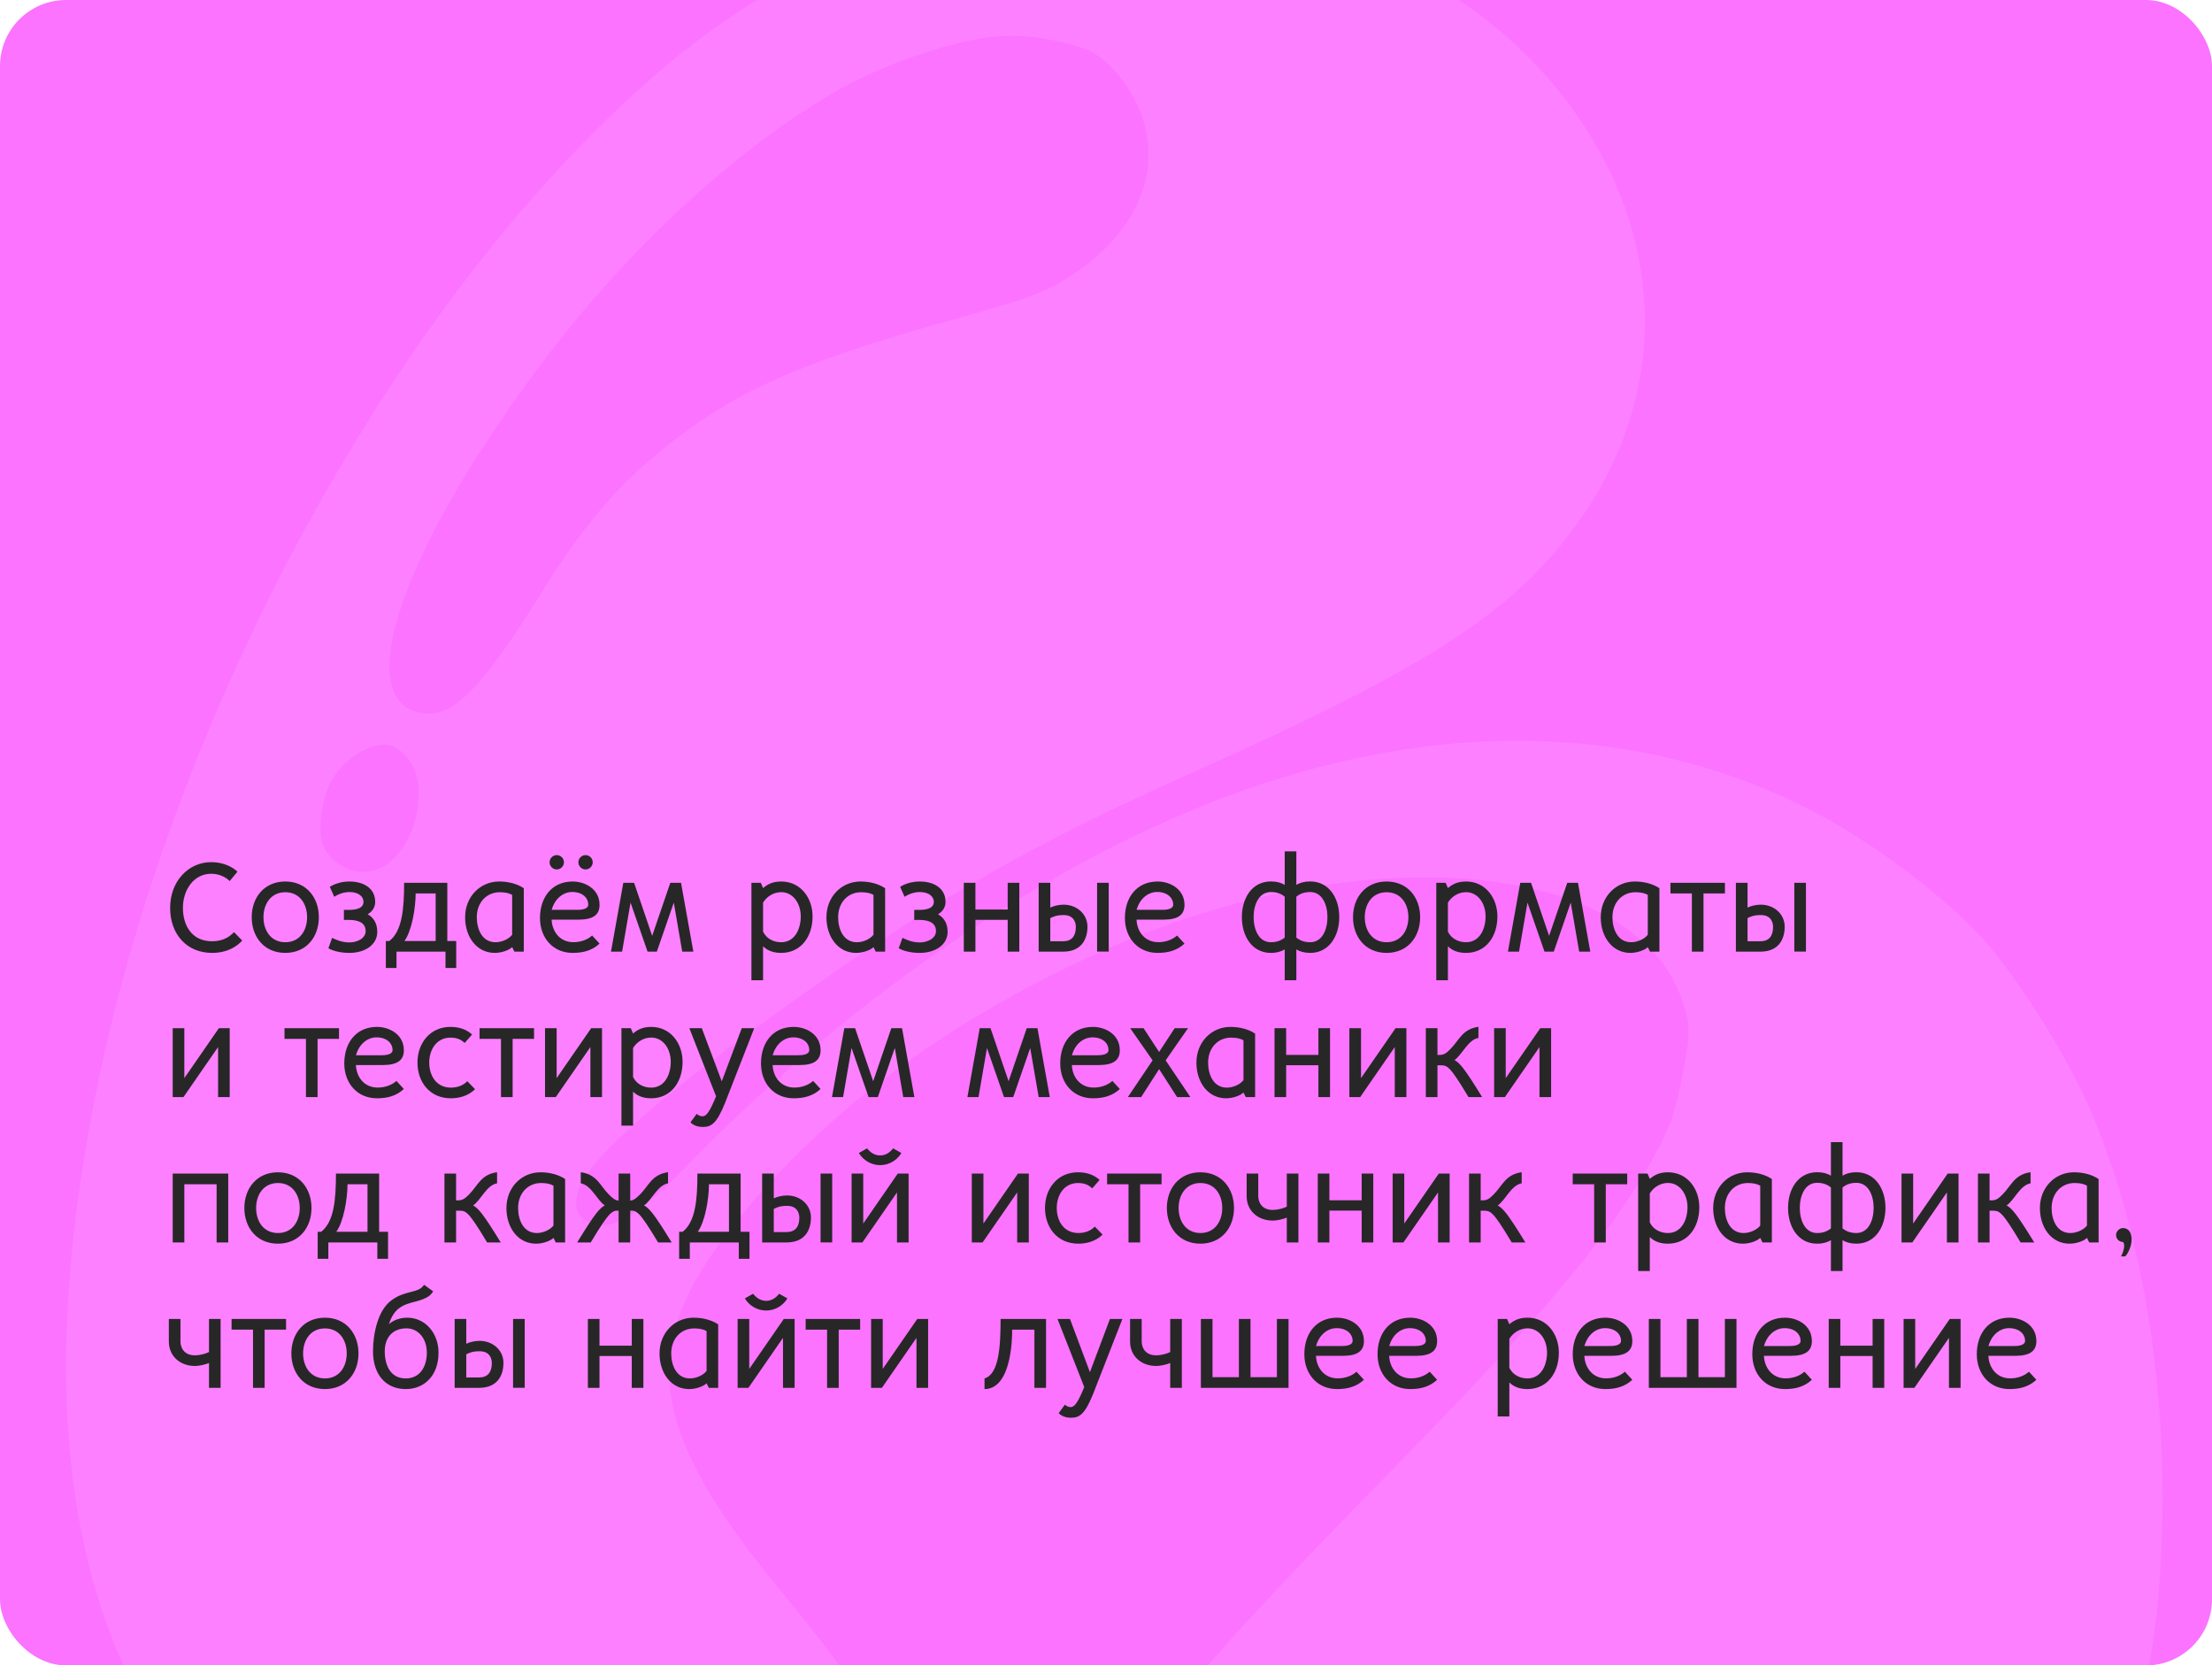
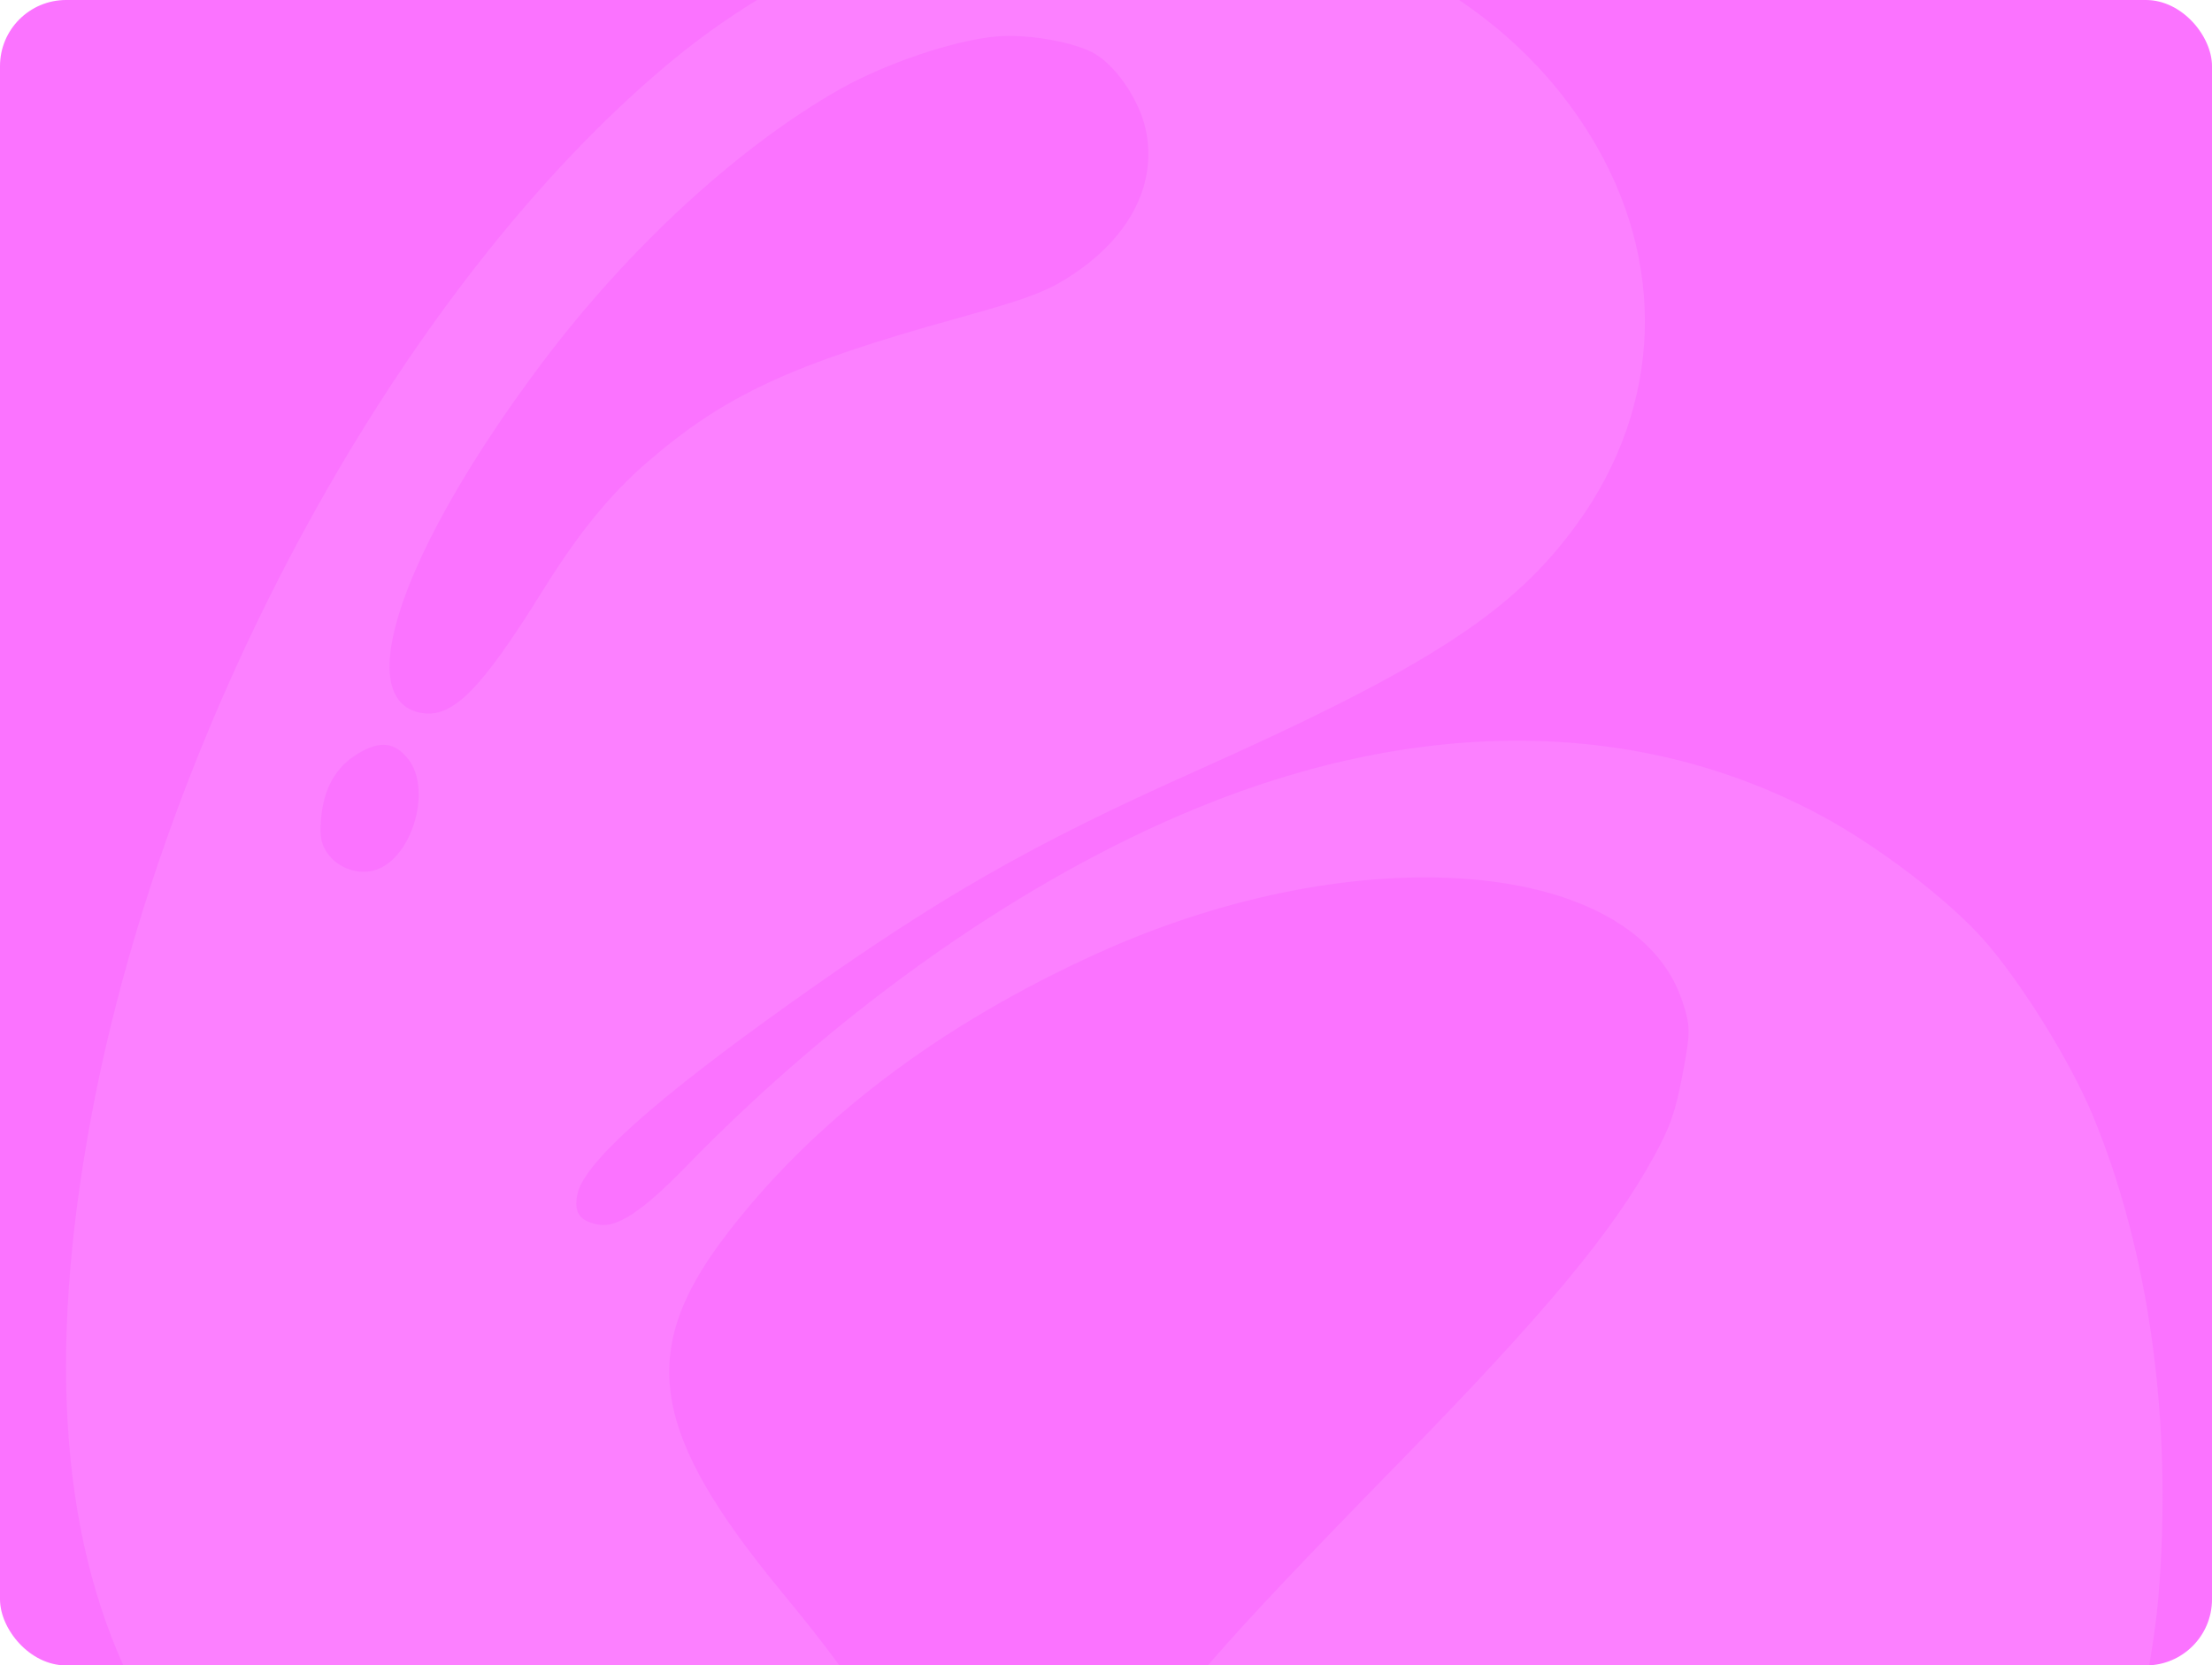
<svg xmlns="http://www.w3.org/2000/svg" width="502" height="378" viewBox="0 0 502 378" fill="none">
  <g clip-path="url(#clip0_718_345)">
    <rect width="502" height="378" rx="15" fill="#FB73FF" />
    <path fill-rule="evenodd" clip-rule="evenodd" d="M259.263 -23.754C222.135 -25.386 182.856 -11.497 152.061 14.152C91.399 64.676 37.733 162.383 20.751 253.222C10.489 308.115 13.918 351.492 31.126 384.459C47.936 416.664 82.3 440.389 119.691 445.607C146.698 449.375 166.951 445.666 184.1 433.813C195.45 425.969 200.155 419.634 202.106 409.573C204.363 397.926 199.062 387.58 177.359 361.277C147.791 325.446 144.742 306.93 164.161 281.13C184.067 254.684 212.931 232.704 249.392 216.227C308.486 189.521 371.184 194.782 381.827 227.34C383.667 232.97 383.67 234.237 381.851 243.826C380.233 252.356 379.077 255.684 375.382 262.437C365.959 279.666 350.747 297.958 317.832 331.639C275.848 374.601 265.203 386.901 256.74 402.232C251.079 412.484 250.08 419.87 252.945 430.304C258.352 450 279.203 467.568 311.834 479.918C323.248 484.239 359.677 490.675 372.95 490.716C401.256 490.804 424.725 485.664 438.979 476.253C454.436 466.049 467.657 446.399 477.978 418.292C482.583 405.747 488.518 377.955 489.794 362.948C493.181 323.138 487.804 283.812 474.708 252.622C469.572 240.388 458.118 222.091 449.864 212.933C441.832 204.022 426.62 192.39 413.976 185.489C372.931 163.092 323.125 162.332 271.848 183.322C232.415 199.464 190.81 228.643 155.635 264.826C145.841 274.901 140.024 278.747 135.78 277.953C131.563 277.165 130.225 275.274 130.998 271.197C132.346 264.09 148.304 249.779 180.046 227.208C213.308 203.558 233.964 191.743 270.995 175.186C324.241 151.381 343.375 138.989 357.923 118.889C377.351 92.047 378.43 59.118 360.814 30.62C348.712 11.043 330.44 -3.457 305.07 -13.614C295.318 -17.519 269.104 -23.321 259.263 -23.754ZM247.701 11.788C252.84 14.328 258.444 22.306 259.981 29.273C262.633 41.297 256.85 53.159 244.078 61.889C238.005 66.04 233.922 67.614 217.123 72.278C179.505 82.721 164.441 89.72 146.873 104.921C138.418 112.236 131.27 121.027 123.108 134.147C109.093 156.677 102.656 163.129 95.524 161.795C79.514 158.802 91.292 124.676 122.865 82.576C142.558 56.317 167.595 33.28 190.597 20.254C201.012 14.357 216.676 9.087 226.215 8.271C232.852 7.703 242.695 9.315 247.701 11.788ZM92.633 172.28C97.818 178.852 94.018 193.476 86.186 197.091C82.405 198.835 77.378 197.545 74.68 194.135C72.904 191.891 72.485 189.988 72.858 185.854C73.49 178.824 76.175 174.105 81.294 171.02C86.233 168.044 89.585 168.416 92.633 172.28ZM445.095 391.732C449.333 398.488 448.335 409.786 442.29 423.451C435.016 439.897 422.478 452.939 408.33 458.776C384.509 468.602 364.696 458.922 369.129 439.624C370.317 434.45 377.646 430.12 391.732 426.267C412.803 420.506 417.89 416.658 426.631 399.875C430.242 392.94 432.414 389.926 434.655 388.736C439.004 386.428 442.373 387.394 445.095 391.732Z" fill="#FC80FF" />
-     <path d="M53.099 211.562L54.974 213.48C53.699 214.872 51.546 216.278 48.133 216.278C42.361 216.278 38.611 212.03 38.611 206.054C38.611 200.077 42.713 195.683 47.928 195.683C50.755 195.683 52.806 196.811 53.89 197.851L52.117 199.975C51.238 199.066 49.744 198.319 47.928 198.319C43.914 198.319 41.512 202.055 41.512 206.039C41.512 210.038 43.504 213.642 48.133 213.642C50.77 213.642 52.278 212.47 53.099 211.562ZM64.744 200.077C69.534 200.077 72.361 203.725 72.361 208.178C72.361 212.646 69.534 216.278 64.744 216.278C59.954 216.278 57.127 212.646 57.127 208.178C57.127 203.725 59.954 200.077 64.744 200.077ZM64.744 213.861C68.055 213.861 69.695 211.151 69.695 208.178C69.695 205.219 68.055 202.509 64.744 202.509C61.448 202.509 59.793 205.219 59.793 208.178C59.793 211.151 61.448 213.861 64.744 213.861ZM83.436 207.519C84.593 208.148 85.618 209.379 85.618 211.488C85.618 214.462 82.82 216.278 79.29 216.278C77.225 216.278 75.525 215.81 74.529 215.224L75.379 212.865C76.36 213.349 77.649 213.905 79.275 213.905C81.062 213.905 82.981 212.997 82.981 211.342C82.981 209.687 81.736 208.793 79.188 208.793H78.045V206.522H79.188C81.399 206.522 82.498 205.878 82.498 204.706C82.498 203.549 81.458 202.465 79.29 202.465C78.133 202.465 76.844 202.875 75.862 203.549L74.852 201.293C75.628 200.78 77.195 200.077 79.29 200.077C82.483 200.077 85.149 201.571 85.149 204.721C85.149 205.893 84.519 206.874 83.436 207.519ZM101.512 213.583H103.533V219.706H101.102V216H89.983V219.706H87.566V213.583H88.357C91.272 211.312 91.712 206.317 91.712 200.37H101.512V213.583ZM98.875 213.583V202.787H94.334C94.319 206.229 93.426 211.327 91.785 213.583H98.875ZM118.87 201.601V216H116.746L116.233 214.96C115.618 215.604 113.919 216.278 112.278 216.278C108.191 216.278 105.555 212.66 105.555 208.192C105.555 203.505 108.997 200.077 113.274 200.077C115.472 200.077 117.42 200.634 118.87 201.601ZM112.454 213.861C113.934 213.861 115.501 213.114 116.233 212.162V203.109C115.574 202.743 114.754 202.509 113.421 202.509C110.447 202.509 108.206 204.809 108.206 208.192C108.206 210.844 109.378 213.861 112.454 213.861ZM132.889 197.338C131.995 197.338 131.263 196.605 131.263 195.712C131.263 194.818 131.995 194.086 132.889 194.086C133.782 194.086 134.515 194.818 134.515 195.712C134.515 196.605 133.782 197.338 132.889 197.338ZM126.355 197.338C125.462 197.338 124.729 196.605 124.729 195.712C124.729 194.818 125.462 194.086 126.355 194.086C127.249 194.086 127.981 194.818 127.981 195.712C127.981 196.605 127.249 197.338 126.355 197.338ZM130.12 213.847C131.673 213.847 133.24 213.363 134.383 212.338L136.067 214.169C134.412 215.707 132.42 216.278 129.974 216.278C125.491 216.278 122.547 212.865 122.547 208.354C122.547 203.695 125.228 200.077 129.959 200.077C132.771 200.077 136.067 201.776 136.067 205.38C136.067 207.562 134.705 208.734 131.277 208.734H125.184C125.301 211.444 127.059 213.847 130.12 213.847ZM129.856 202.45C127.879 202.45 125.945 203.871 125.198 206.508H131.058C133.05 206.508 133.504 205.863 133.504 205.351C133.504 203.754 132.156 202.45 129.856 202.45ZM152.122 200.37H154.554L157.352 216H154.832L152.913 204.867L149.061 216H146.966L143.099 204.867L141.18 216H138.66L141.458 200.37H143.904L148.006 212.411L152.122 200.37ZM172.659 200.37L173.172 201.571C174.153 200.736 175.311 200.077 177.288 200.077C181.756 200.077 184.407 203.871 184.407 208.002C184.407 212.616 181.756 216.278 177.288 216.278C175.809 216.278 174.329 215.927 173.172 214.77V222.489H170.535V200.37H172.659ZM173.172 204.867V211.459C173.992 213.114 175.633 213.861 177.288 213.861C180.423 213.861 181.727 210.785 181.727 208.002C181.727 205.028 179.969 202.494 177.288 202.494C175.472 202.494 173.992 203.549 173.172 204.867ZM200.872 201.601V216H198.748L198.235 214.96C197.62 215.604 195.921 216.278 194.28 216.278C190.193 216.278 187.557 212.66 187.557 208.192C187.557 203.505 190.999 200.077 195.276 200.077C197.474 200.077 199.422 200.634 200.872 201.601ZM194.456 213.861C195.936 213.861 197.503 213.114 198.235 212.162V203.109C197.576 202.743 196.756 202.509 195.423 202.509C192.449 202.509 190.208 204.809 190.208 208.192C190.208 210.844 191.38 213.861 194.456 213.861ZM212.869 207.519C214.026 208.148 215.052 209.379 215.052 211.488C215.052 214.462 212.254 216.278 208.724 216.278C206.658 216.278 204.959 215.81 203.963 215.224L204.812 212.865C205.794 213.349 207.083 213.905 208.709 213.905C210.496 213.905 212.415 212.997 212.415 211.342C212.415 209.687 211.17 208.793 208.621 208.793H207.479V206.522H208.621C210.833 206.522 211.932 205.878 211.932 204.706C211.932 203.549 210.892 202.465 208.724 202.465C207.566 202.465 206.277 202.875 205.296 203.549L204.285 201.293C205.062 200.78 206.629 200.077 208.724 200.077C211.917 200.077 214.583 201.571 214.583 204.721C214.583 205.893 213.953 206.874 212.869 207.519ZM228.689 200.37H228.675H231.326V216H228.689V208.778H221.365V216H218.729V200.37H221.365V206.435H228.689V200.37ZM248.978 215.985V200.37H251.614V215.985H248.978ZM241.39 205.336C244.261 205.336 246.795 207.343 246.795 210.375C246.795 212.411 245.989 216 241.243 216H235.721V200.37H238.357V205.995C239.192 205.6 240.262 205.336 241.39 205.336ZM241.258 213.642C243.235 213.642 244.158 212.455 244.158 210.375C244.158 209.276 243.616 207.694 241.404 207.694C239.793 207.694 239.148 208.002 238.357 208.383V213.642H241.258ZM262.864 213.847C264.417 213.847 265.984 213.363 267.127 212.338L268.812 214.169C267.156 215.707 265.164 216.278 262.718 216.278C258.235 216.278 255.291 212.865 255.291 208.354C255.291 203.695 257.972 200.077 262.703 200.077C265.516 200.077 268.812 201.776 268.812 205.38C268.812 207.562 267.449 208.734 264.021 208.734H257.928C258.045 211.444 259.803 213.847 262.864 213.847ZM262.601 202.45C260.623 202.45 258.689 203.871 257.942 206.508H263.802C265.794 206.508 266.248 205.863 266.248 205.351C266.248 203.754 264.9 202.45 262.601 202.45ZM297.332 200.062C301.624 200.062 303.938 203.856 303.938 208.148C303.938 212.47 301.624 216.278 297.332 216.278C295.999 216.278 295.018 215.971 294.197 215.487V222.489H291.561V215.487C290.74 215.971 289.773 216.278 288.426 216.278C284.134 216.278 281.834 212.47 281.834 208.148C281.834 203.856 284.134 200.062 288.426 200.062C289.773 200.062 290.74 200.355 291.561 200.839V193.236H294.197V200.839C295.018 200.355 295.999 200.062 297.332 200.062ZM291.561 212.807V203.52C290.74 202.846 289.773 202.465 288.426 202.465C285.657 202.465 284.5 205.38 284.5 208.148C284.5 210.946 285.657 213.861 288.426 213.861C289.773 213.861 290.74 213.466 291.561 212.807ZM297.332 213.861C300.101 213.861 301.258 210.946 301.258 208.148C301.258 205.38 300.101 202.465 297.332 202.465C295.999 202.465 295.018 202.846 294.197 203.52V212.807C295.018 213.466 295.999 213.861 297.332 213.861ZM314.676 200.077C319.466 200.077 322.293 203.725 322.293 208.178C322.293 212.646 319.466 216.278 314.676 216.278C309.886 216.278 307.059 212.646 307.059 208.178C307.059 203.725 309.886 200.077 314.676 200.077ZM314.676 213.861C317.986 213.861 319.627 211.151 319.627 208.178C319.627 205.219 317.986 202.509 314.676 202.509C311.38 202.509 309.725 205.219 309.725 208.178C309.725 211.151 311.38 213.861 314.676 213.861ZM328.079 200.37L328.592 201.571C329.573 200.736 330.73 200.077 332.708 200.077C337.176 200.077 339.827 203.871 339.827 208.002C339.827 212.616 337.176 216.278 332.708 216.278C331.229 216.278 329.749 215.927 328.592 214.77V222.489H325.955V200.37H328.079ZM328.592 204.867V211.459C329.412 213.114 331.053 213.861 332.708 213.861C335.843 213.861 337.146 210.785 337.146 208.002C337.146 205.028 335.389 202.494 332.708 202.494C330.892 202.494 329.412 203.549 328.592 204.867ZM355.677 200.37H358.108L360.906 216H358.387L356.468 204.867L352.615 216H350.521L346.653 204.867L344.734 216H342.215L345.013 200.37H347.459L351.561 212.411L355.677 200.37ZM376.595 201.601V216H374.471L373.958 214.96C373.343 215.604 371.644 216.278 370.003 216.278C365.916 216.278 363.279 212.66 363.279 208.192C363.279 203.505 366.722 200.077 370.999 200.077C373.196 200.077 375.145 200.634 376.595 201.601ZM370.179 213.861C371.658 213.861 373.226 213.114 373.958 212.162V203.109C373.299 202.743 372.479 202.509 371.146 202.509C368.172 202.509 365.931 204.809 365.931 208.192C365.931 210.844 367.103 213.861 370.179 213.861ZM391.463 200.37V202.787H386.6V216H383.963V202.787H379.1V200.37H391.463ZM407.21 215.985V200.37H409.847V215.985H407.21ZM399.622 205.336C402.493 205.336 405.027 207.343 405.027 210.375C405.027 212.411 404.222 216 399.476 216H393.953V200.37H396.59V205.995C397.425 205.6 398.494 205.336 399.622 205.336ZM399.49 213.642C401.468 213.642 402.391 212.455 402.391 210.375C402.391 209.276 401.849 207.694 399.637 207.694C398.025 207.694 397.381 208.002 396.59 208.383V213.642H399.49ZM49.671 233.37H52.132V249H49.495V237.647L41.644 249H39.197V233.37H41.834V244.708L49.671 233.37ZM76.932 233.37V235.787H72.068V249H69.432V235.787H64.568V233.37H76.932ZM85.706 246.847C87.259 246.847 88.826 246.363 89.969 245.338L91.653 247.169C89.998 248.707 88.006 249.278 85.56 249.278C81.077 249.278 78.133 245.865 78.133 241.354C78.133 236.695 80.814 233.077 85.545 233.077C88.357 233.077 91.653 234.776 91.653 238.38C91.653 240.562 90.291 241.734 86.863 241.734H80.769C80.887 244.444 82.644 246.847 85.706 246.847ZM85.442 235.45C83.465 235.45 81.531 236.871 80.784 239.508H86.644C88.636 239.508 89.09 238.863 89.09 238.351C89.09 236.754 87.742 235.45 85.442 235.45ZM106.038 245.396L107.811 247.213C106.521 248.502 104.617 249.278 102.317 249.278C97.542 249.278 94.744 245.616 94.744 241.163C94.744 236.71 97.644 233.077 102.215 233.077C104.339 233.077 105.892 233.692 107.137 234.806L105.452 236.725C104.646 235.934 103.694 235.509 102.215 235.509C99.124 235.509 97.41 238.204 97.41 241.163C97.41 244.137 99.022 246.861 102.332 246.861C103.899 246.861 105.232 246.29 106.038 245.396ZM121.199 233.37V235.787H116.336V249H113.699V235.787H108.836V233.37H121.199ZM134.163 233.37H136.624V249H133.987V237.647L126.136 249H123.689V233.37H126.326V244.708L134.163 233.37ZM143.157 233.37L143.67 234.571C144.651 233.736 145.809 233.077 147.786 233.077C152.254 233.077 154.905 236.871 154.905 241.002C154.905 245.616 152.254 249.278 147.786 249.278C146.307 249.278 144.827 248.927 143.67 247.77V255.489H141.033V233.37H143.157ZM143.67 237.867V244.459C144.49 246.114 146.131 246.861 147.786 246.861C150.921 246.861 152.225 243.785 152.225 241.002C152.225 238.028 150.467 235.494 147.786 235.494C145.97 235.494 144.49 236.549 143.67 237.867ZM168.338 233.37H171.165L164.529 250.362C162.654 255.006 161.438 255.782 159.505 255.782C158.201 255.782 157.293 255.343 156.707 254.742L158.113 252.809C158.406 253.102 158.846 253.365 159.446 253.365C160.032 253.365 160.765 252.926 162.068 249.864L162.508 248.824L156.443 233.37H159.271L163.797 245.44L168.338 233.37ZM180.276 246.847C181.829 246.847 183.396 246.363 184.539 245.338L186.224 247.169C184.568 248.707 182.576 249.278 180.13 249.278C175.647 249.278 172.703 245.865 172.703 241.354C172.703 236.695 175.384 233.077 180.115 233.077C182.928 233.077 186.224 234.776 186.224 238.38C186.224 240.562 184.861 241.734 181.434 241.734H175.34C175.457 244.444 177.215 246.847 180.276 246.847ZM180.013 235.45C178.035 235.45 176.102 236.871 175.354 239.508H181.214C183.206 239.508 183.66 238.863 183.66 238.351C183.66 236.754 182.312 235.45 180.013 235.45ZM202.278 233.37H204.71L207.508 249H204.988L203.069 237.867L199.217 249H197.122L193.255 237.867L191.336 249H188.816L191.614 233.37H194.061L198.162 245.411L202.278 233.37ZM233.011 233.37H235.442L238.24 249H235.721L233.802 237.867L229.949 249H227.854L223.987 237.867L222.068 249H219.549L222.347 233.37H224.793L228.895 245.411L233.011 233.37ZM248.187 246.847C249.739 246.847 251.307 246.363 252.449 245.338L254.134 247.169C252.479 248.707 250.486 249.278 248.04 249.278C243.558 249.278 240.613 245.865 240.613 241.354C240.613 236.695 243.294 233.077 248.025 233.077C250.838 233.077 254.134 234.776 254.134 238.38C254.134 240.562 252.771 241.734 249.344 241.734H243.25C243.367 244.444 245.125 246.847 248.187 246.847ZM247.923 235.45C245.945 235.45 244.012 236.871 243.265 239.508H249.124C251.116 239.508 251.57 238.863 251.57 238.351C251.57 236.754 250.223 235.45 247.923 235.45ZM264.534 240.665L270.145 249H267.127L263.055 242.657L258.982 249H255.965L261.575 240.665L256.492 233.37H259.524L263.055 238.761L266.585 233.37H269.617L264.534 240.665ZM284.837 234.601V249H282.713L282.2 247.96C281.585 248.604 279.886 249.278 278.245 249.278C274.158 249.278 271.521 245.66 271.521 241.192C271.521 236.505 274.964 233.077 279.241 233.077C281.438 233.077 283.387 233.634 284.837 234.601ZM278.421 246.861C279.9 246.861 281.468 246.114 282.2 245.162V236.109C281.541 235.743 280.721 235.509 279.388 235.509C276.414 235.509 274.173 237.809 274.173 241.192C274.173 243.844 275.345 246.861 278.421 246.861ZM299.207 233.37H299.192H301.844V249H299.207V241.778H291.883V249H289.246V233.37H291.883V239.435H299.207V233.37ZM316.712 233.37H319.173V249H316.536V237.647L308.685 249H306.238V233.37H308.875V244.708L316.712 233.37ZM330.086 240.592C331.229 241.251 332.225 242.247 336.355 249H333.265C330.848 244.942 329.778 243.521 329.266 242.936C329.119 242.76 328.841 242.481 328.606 242.291C328.343 242.086 327.991 241.793 327.142 241.793H326.219V249H323.582V233.37H326.219V239.449C326.351 239.435 326.556 239.435 326.775 239.435C327.771 239.435 328.328 238.937 329.148 238.116C331.111 236.153 331.829 233.692 335.228 233.106C335.345 233.092 335.462 233.077 335.521 233.077V235.582C333.133 235.978 331.829 239.435 330.086 240.592ZM349.554 233.37H352.015V249H349.378V237.647L341.526 249H339.08V233.37H341.717V244.708L349.554 233.37ZM39.197 266.37H51.795V282H49.158V268.787H41.834V282H39.197V266.37ZM63.074 266.077C67.864 266.077 70.691 269.725 70.691 274.178C70.691 278.646 67.864 282.278 63.074 282.278C58.284 282.278 55.457 278.646 55.457 274.178C55.457 269.725 58.284 266.077 63.074 266.077ZM63.074 279.861C66.385 279.861 68.025 277.151 68.025 274.178C68.025 271.219 66.385 268.509 63.074 268.509C59.778 268.509 58.123 271.219 58.123 274.178C58.123 277.151 59.778 279.861 63.074 279.861ZM86.043 279.583H88.064V285.706H85.633V282H74.515V285.706H72.098V279.583H72.889C75.804 277.312 76.243 272.317 76.243 266.37H86.043V279.583ZM83.406 279.583V268.787H78.865C78.851 272.229 77.957 277.327 76.316 279.583H83.406ZM107.371 273.592C108.514 274.251 109.51 275.247 113.641 282H110.55C108.133 277.942 107.063 276.521 106.551 275.936C106.404 275.76 106.126 275.481 105.892 275.291C105.628 275.086 105.276 274.793 104.427 274.793H103.504V282H100.867V266.37H103.504V272.449C103.636 272.435 103.841 272.435 104.061 272.435C105.057 272.435 105.613 271.937 106.434 271.116C108.396 269.153 109.114 266.692 112.513 266.106C112.63 266.092 112.747 266.077 112.806 266.077V268.582C110.418 268.978 109.114 272.435 107.371 273.592ZM128.245 267.601V282H126.121L125.608 280.96C124.993 281.604 123.294 282.278 121.653 282.278C117.566 282.278 114.93 278.66 114.93 274.192C114.93 269.505 118.372 266.077 122.649 266.077C124.847 266.077 126.795 266.634 128.245 267.601ZM121.829 279.861C123.309 279.861 124.876 279.114 125.608 278.162V269.109C124.949 268.743 124.129 268.509 122.796 268.509C119.822 268.509 117.581 270.809 117.581 274.192C117.581 276.844 118.753 279.861 121.829 279.861ZM146.16 273.592C147.317 274.251 148.313 275.247 152.43 282H149.354C146.937 277.942 145.838 276.521 145.34 275.921C145.179 275.745 144.9 275.452 144.681 275.291C144.388 275.071 144.007 274.793 143.553 274.793H143.025V282H140.389V274.793H139.861C139.407 274.793 139.026 275.071 138.733 275.291C138.528 275.452 138.235 275.745 138.089 275.921C137.576 276.507 136.478 277.942 134.061 282H130.984C135.115 275.247 136.097 274.251 137.254 273.592C135.511 272.435 134.192 268.978 131.805 268.582V266.077C131.863 266.077 131.995 266.092 132.098 266.106C135.511 266.692 136.229 269.168 138.177 271.116C138.953 271.893 139.627 272.493 140.389 272.493V266.37H143.025V272.493C143.787 272.493 144.461 271.893 145.237 271.116C147.2 269.168 147.903 266.692 151.316 266.106C151.419 266.092 151.551 266.077 151.609 266.077V268.582C149.222 268.978 147.903 272.435 146.16 273.592ZM168.074 279.583H170.096V285.706H167.664V282H156.546V285.706H154.129V279.583H154.92C157.835 277.312 158.274 272.317 158.274 266.37H168.074V279.583ZM165.438 279.583V268.787H160.896C160.882 272.229 159.988 277.327 158.348 279.583H165.438ZM186.224 281.985V266.37H188.86V281.985H186.224ZM178.636 271.336C181.507 271.336 184.041 273.343 184.041 276.375C184.041 278.411 183.235 282 178.489 282H172.967V266.37H175.604V271.995C176.438 271.6 177.508 271.336 178.636 271.336ZM178.504 279.642C180.481 279.642 181.404 278.455 181.404 276.375C181.404 275.276 180.862 273.694 178.65 273.694C177.039 273.694 176.395 274.002 175.604 274.383V279.642H178.504ZM203.743 266.37H206.204V282H203.567V270.647L195.716 282H193.27V266.37H195.906V277.708L203.743 266.37ZM199.744 264.451C197.767 264.451 195.921 263.382 194.91 261.697L196.785 260.643C197.474 261.536 198.47 262.254 199.744 262.254C201.019 262.254 202 261.536 202.688 260.643L204.563 261.697C203.567 263.382 201.707 264.451 199.744 264.451ZM231.019 266.37H233.479V282H230.843V270.647L222.991 282H220.545V266.37H223.182V277.708L231.019 266.37ZM248.45 278.396L250.223 280.213C248.934 281.502 247.029 282.278 244.729 282.278C239.954 282.278 237.156 278.616 237.156 274.163C237.156 269.71 240.057 266.077 244.627 266.077C246.751 266.077 248.304 266.692 249.549 267.806L247.864 269.725C247.059 268.934 246.106 268.509 244.627 268.509C241.536 268.509 239.822 271.204 239.822 274.163C239.822 277.137 241.434 279.861 244.744 279.861C246.312 279.861 247.645 279.29 248.45 278.396ZM263.611 266.37V268.787H258.748V282H256.111V268.787H251.248V266.37H263.611ZM272.43 266.077C277.22 266.077 280.047 269.725 280.047 274.178C280.047 278.646 277.22 282.278 272.43 282.278C267.64 282.278 264.812 278.646 264.812 274.178C264.812 269.725 267.64 266.077 272.43 266.077ZM272.43 279.861C275.74 279.861 277.381 277.151 277.381 274.178C277.381 271.219 275.74 268.509 272.43 268.509C269.134 268.509 267.479 271.219 267.479 274.178C267.479 277.151 269.134 279.861 272.43 279.861ZM292.029 273.87V266.37H294.666V282H292.029V276.36C291.37 276.653 289.949 277.034 288.821 277.034C285.54 277.034 282.918 274.866 282.918 271.482V266.37H285.555V271.482C285.555 272.859 286.36 274.617 288.807 274.617C290.081 274.617 291.355 274.222 292.029 273.87ZM309.021 266.37H309.007H311.658V282H309.021V274.778H301.697V282H299.061V266.37H301.697V272.435H309.021V266.37ZM326.526 266.37H328.987V282H326.351V270.647L318.499 282H316.053V266.37H318.689V277.708L326.526 266.37ZM339.9 273.592C341.043 274.251 342.039 275.247 346.17 282H343.079C340.662 277.942 339.593 276.521 339.08 275.936C338.934 275.76 338.655 275.481 338.421 275.291C338.157 275.086 337.806 274.793 336.956 274.793H336.033V282H333.396V266.37H336.033V272.449C336.165 272.435 336.37 272.435 336.59 272.435C337.586 272.435 338.143 271.937 338.963 271.116C340.926 269.153 341.644 266.692 345.042 266.106C345.159 266.092 345.276 266.077 345.335 266.077V268.582C342.947 268.978 341.644 272.435 339.9 273.592ZM369.285 266.37V268.787H364.422V282H361.785V268.787H356.922V266.37H369.285ZM373.899 266.37L374.412 267.571C375.394 266.736 376.551 266.077 378.528 266.077C382.996 266.077 385.647 269.871 385.647 274.002C385.647 278.616 382.996 282.278 378.528 282.278C377.049 282.278 375.569 281.927 374.412 280.77V288.489H371.775V266.37H373.899ZM374.412 270.867V277.459C375.232 279.114 376.873 279.861 378.528 279.861C381.663 279.861 382.967 276.785 382.967 274.002C382.967 271.028 381.209 268.494 378.528 268.494C376.712 268.494 375.232 269.549 374.412 270.867ZM402.112 267.601V282H399.988L399.476 280.96C398.86 281.604 397.161 282.278 395.521 282.278C391.434 282.278 388.797 278.66 388.797 274.192C388.797 269.505 392.239 266.077 396.517 266.077C398.714 266.077 400.662 266.634 402.112 267.601ZM395.696 279.861C397.176 279.861 398.743 279.114 399.476 278.162V269.109C398.816 268.743 397.996 268.509 396.663 268.509C393.689 268.509 391.448 270.809 391.448 274.192C391.448 276.844 392.62 279.861 395.696 279.861ZM421.287 266.062C425.579 266.062 427.894 269.856 427.894 274.148C427.894 278.47 425.579 282.278 421.287 282.278C419.954 282.278 418.973 281.971 418.152 281.487V288.489H415.516V281.487C414.695 281.971 413.729 282.278 412.381 282.278C408.089 282.278 405.789 278.47 405.789 274.148C405.789 269.856 408.089 266.062 412.381 266.062C413.729 266.062 414.695 266.355 415.516 266.839V259.236H418.152V266.839C418.973 266.355 419.954 266.062 421.287 266.062ZM415.516 278.807V269.52C414.695 268.846 413.729 268.465 412.381 268.465C409.612 268.465 408.455 271.38 408.455 274.148C408.455 276.946 409.612 279.861 412.381 279.861C413.729 279.861 414.695 279.466 415.516 278.807ZM421.287 279.861C424.056 279.861 425.213 276.946 425.213 274.148C425.213 271.38 424.056 268.465 421.287 268.465C419.954 268.465 418.973 268.846 418.152 269.52V278.807C418.973 279.466 419.954 279.861 421.287 279.861ZM442.015 266.37H444.476V282H441.839V270.647L433.987 282H431.541V266.37H434.178V277.708L442.015 266.37ZM455.389 273.592C456.531 274.251 457.527 275.247 461.658 282H458.567C456.15 277.942 455.081 276.521 454.568 275.936C454.422 275.76 454.144 275.481 453.909 275.291C453.646 275.086 453.294 274.793 452.444 274.793H451.521V282H448.885V266.37H451.521V272.449C451.653 272.435 451.858 272.435 452.078 272.435C453.074 272.435 453.631 271.937 454.451 271.116C456.414 269.153 457.132 266.692 460.53 266.106C460.647 266.092 460.765 266.077 460.823 266.077V268.582C458.436 268.978 457.132 272.435 455.389 273.592ZM476.263 267.601V282H474.139L473.626 280.96C473.011 281.604 471.312 282.278 469.671 282.278C465.584 282.278 462.947 278.66 462.947 274.192C462.947 269.505 466.39 266.077 470.667 266.077C472.864 266.077 474.812 266.634 476.263 267.601ZM469.847 279.861C471.326 279.861 472.894 279.114 473.626 278.162V269.109C472.967 268.743 472.146 268.509 470.813 268.509C467.84 268.509 465.599 270.809 465.599 274.192C465.599 276.844 466.771 279.861 469.847 279.861ZM481.814 278.733C483.089 278.733 483.763 279.803 483.763 281.341C483.763 282.703 483.03 284.402 482.312 285.164H481.346C481.917 284.183 482.356 282.542 481.829 281.897C481.814 281.897 481.814 281.897 481.814 281.897C480.936 281.897 480.232 281.194 480.232 280.315C480.232 279.48 480.965 278.733 481.814 278.733ZM47.43 306.87V299.37H50.066V315H47.43V309.36C46.77 309.653 45.35 310.034 44.222 310.034C40.94 310.034 38.318 307.866 38.318 304.482V299.37H40.955V304.482C40.955 305.859 41.761 307.617 44.207 307.617C45.481 307.617 46.756 307.222 47.43 306.87ZM64.92 299.37V301.787H60.057V315H57.42V301.787H52.557V299.37H64.92ZM73.738 299.077C78.528 299.077 81.356 302.725 81.356 307.178C81.356 311.646 78.528 315.278 73.738 315.278C68.948 315.278 66.121 311.646 66.121 307.178C66.121 302.725 68.948 299.077 73.738 299.077ZM73.738 312.861C77.049 312.861 78.689 310.151 78.689 307.178C78.689 304.219 77.049 301.509 73.738 301.509C70.442 301.509 68.787 304.219 68.787 307.178C68.787 310.151 70.442 312.861 73.738 312.861ZM92.43 299.077C96.385 299.077 99.519 302.432 99.519 307.031C99.519 312.144 96.37 315.278 92.078 315.278C87.537 315.278 84.651 311.982 84.651 306.694C84.651 304.819 84.9 302.417 85.618 300.176C86.233 298.213 87.215 296.382 88.738 295.21C90.247 294.038 91.741 293.628 93.103 293.276C94.041 293.042 94.861 292.822 95.491 292.397C95.652 292.295 95.989 291.987 96.253 291.621L98.318 293.115C98.172 293.35 97.747 293.848 97.454 294.082C96.59 294.756 95.447 295.107 94.246 295.43C92.942 295.752 91.551 296.133 90.423 297.041C89.383 297.876 88.724 299.136 88.24 300.557C89.148 299.751 90.599 299.077 92.43 299.077ZM92.078 312.861C95.447 312.861 96.868 310.005 96.868 307.031C96.868 303.735 94.861 301.494 92.254 301.494C89.119 301.494 87.317 303.56 87.317 306.694C87.317 309.829 88.577 312.861 92.078 312.861ZM116.438 314.985V299.37H119.075V314.985H116.438ZM108.851 304.336C111.722 304.336 114.256 306.343 114.256 309.375C114.256 311.411 113.45 315 108.704 315H103.182V299.37H105.818V304.995C106.653 304.6 107.723 304.336 108.851 304.336ZM108.719 312.642C110.696 312.642 111.619 311.455 111.619 309.375C111.619 308.276 111.077 306.694 108.865 306.694C107.254 306.694 106.609 307.002 105.818 307.383V312.642H108.719ZM143.377 299.37H143.362H146.014V315H143.377V307.778H136.053V315H133.416V299.37H136.053V305.435H143.377V299.37ZM162.991 300.601V315H160.867L160.354 313.96C159.739 314.604 158.04 315.278 156.399 315.278C152.312 315.278 149.676 311.66 149.676 307.192C149.676 302.505 153.118 299.077 157.396 299.077C159.593 299.077 161.541 299.634 162.991 300.601ZM156.575 312.861C158.055 312.861 159.622 312.114 160.354 311.162V302.109C159.695 301.743 158.875 301.509 157.542 301.509C154.568 301.509 152.327 303.809 152.327 307.192C152.327 309.844 153.499 312.861 156.575 312.861ZM177.874 299.37H180.335V315H177.698V303.647L169.847 315H167.4V299.37H170.037V310.708L177.874 299.37ZM173.875 297.451C171.897 297.451 170.052 296.382 169.041 294.697L170.916 293.643C171.604 294.536 172.601 295.254 173.875 295.254C175.149 295.254 176.131 294.536 176.819 293.643L178.694 294.697C177.698 296.382 175.838 297.451 173.875 297.451ZM195.203 299.37V301.787H190.34V315H187.703V301.787H182.84V299.37H195.203ZM208.167 299.37H210.628V315H207.991V303.647L200.14 315H197.693V299.37H200.33V310.708L208.167 299.37ZM227.078 299.37H237.391V315H234.754V301.787H229.7C229.7 307.207 228.543 315.278 223.431 315.278V312.861C226.683 311.895 227.078 305.757 227.078 299.37ZM251.893 299.37H254.72L248.084 316.362C246.209 321.006 244.993 321.782 243.06 321.782C241.756 321.782 240.848 321.343 240.262 320.742L241.668 318.809C241.961 319.102 242.4 319.365 243.001 319.365C243.587 319.365 244.319 318.926 245.623 315.864L246.062 314.824L239.998 299.37H242.825L247.352 311.44L251.893 299.37ZM265.574 306.87V299.37H268.211V315H265.574V309.36C264.915 309.653 263.494 310.034 262.366 310.034C259.085 310.034 256.463 307.866 256.463 304.482V299.37H259.1V304.482C259.1 305.859 259.905 307.617 262.352 307.617C263.626 307.617 264.9 307.222 265.574 306.87ZM289.788 299.37H292.425V315H272.532V299.37H275.169V312.583H281.16V299.37H283.797V312.583H289.788V299.37ZM303.587 312.847C305.14 312.847 306.707 312.363 307.85 311.338L309.534 313.169C307.879 314.707 305.887 315.278 303.44 315.278C298.958 315.278 296.014 311.865 296.014 307.354C296.014 302.695 298.694 299.077 303.426 299.077C306.238 299.077 309.534 300.776 309.534 304.38C309.534 306.562 308.172 307.734 304.744 307.734H298.65C298.768 310.444 300.525 312.847 303.587 312.847ZM303.323 301.45C301.346 301.45 299.412 302.871 298.665 305.508H304.524C306.517 305.508 306.971 304.863 306.971 304.351C306.971 302.754 305.623 301.45 303.323 301.45ZM320.198 312.847C321.751 312.847 323.318 312.363 324.461 311.338L326.146 313.169C324.49 314.707 322.498 315.278 320.052 315.278C315.569 315.278 312.625 311.865 312.625 307.354C312.625 302.695 315.306 299.077 320.037 299.077C322.85 299.077 326.146 300.776 326.146 304.38C326.146 306.562 324.783 307.734 321.355 307.734H315.262C315.379 310.444 317.137 312.847 320.198 312.847ZM319.935 301.45C317.957 301.45 316.023 302.871 315.276 305.508H321.136C323.128 305.508 323.582 304.863 323.582 304.351C323.582 302.754 322.234 301.45 319.935 301.45ZM342.024 299.37L342.537 300.571C343.519 299.736 344.676 299.077 346.653 299.077C351.121 299.077 353.772 302.871 353.772 307.002C353.772 311.616 351.121 315.278 346.653 315.278C345.174 315.278 343.694 314.927 342.537 313.77V321.489H339.9V299.37H342.024ZM342.537 303.867V310.459C343.357 312.114 344.998 312.861 346.653 312.861C349.788 312.861 351.092 309.785 351.092 307.002C351.092 304.028 349.334 301.494 346.653 301.494C344.837 301.494 343.357 302.549 342.537 303.867ZM364.495 312.847C366.048 312.847 367.615 312.363 368.758 311.338L370.442 313.169C368.787 314.707 366.795 315.278 364.349 315.278C359.866 315.278 356.922 311.865 356.922 307.354C356.922 302.695 359.603 299.077 364.334 299.077C367.146 299.077 370.442 300.776 370.442 304.38C370.442 306.562 369.08 307.734 365.652 307.734H359.559C359.676 310.444 361.434 312.847 364.495 312.847ZM364.231 301.45C362.254 301.45 360.32 302.871 359.573 305.508H365.433C367.425 305.508 367.879 304.863 367.879 304.351C367.879 302.754 366.531 301.45 364.231 301.45ZM391.448 299.37H394.085V315H374.192V299.37H376.829V312.583H382.82V299.37H385.457V312.583H391.448V299.37ZM405.247 312.847C406.8 312.847 408.367 312.363 409.51 311.338L411.194 313.169C409.539 314.707 407.547 315.278 405.101 315.278C400.618 315.278 397.674 311.865 397.674 307.354C397.674 302.695 400.354 299.077 405.086 299.077C407.898 299.077 411.194 300.776 411.194 304.38C411.194 306.562 409.832 307.734 406.404 307.734H400.311C400.428 310.444 402.186 312.847 405.247 312.847ZM404.983 301.45C403.006 301.45 401.072 302.871 400.325 305.508H406.185C408.177 305.508 408.631 304.863 408.631 304.351C408.631 302.754 407.283 301.45 404.983 301.45ZM424.979 299.37H424.964H427.615V315H424.979V307.778H417.654V315H415.018V299.37H417.654V305.435H424.979V299.37ZM442.483 299.37H444.944V315H442.308V303.647L434.456 315H432.01V299.37H434.646V310.708L442.483 299.37ZM456.194 312.847C457.747 312.847 459.314 312.363 460.457 311.338L462.142 313.169C460.486 314.707 458.494 315.278 456.048 315.278C451.565 315.278 448.621 311.865 448.621 307.354C448.621 302.695 451.302 299.077 456.033 299.077C458.846 299.077 462.142 300.776 462.142 304.38C462.142 306.562 460.779 307.734 457.352 307.734H451.258C451.375 310.444 453.133 312.847 456.194 312.847ZM455.931 301.45C453.953 301.45 452.02 302.871 451.272 305.508H457.132C459.124 305.508 459.578 304.863 459.578 304.351C459.578 302.754 458.23 301.45 455.931 301.45Z" fill="#272727" />
  </g>
  <defs>
    <clipPath id="clip0_718_345">
      <rect width="502" height="378" rx="15" fill="white" />
    </clipPath>
  </defs>
</svg>